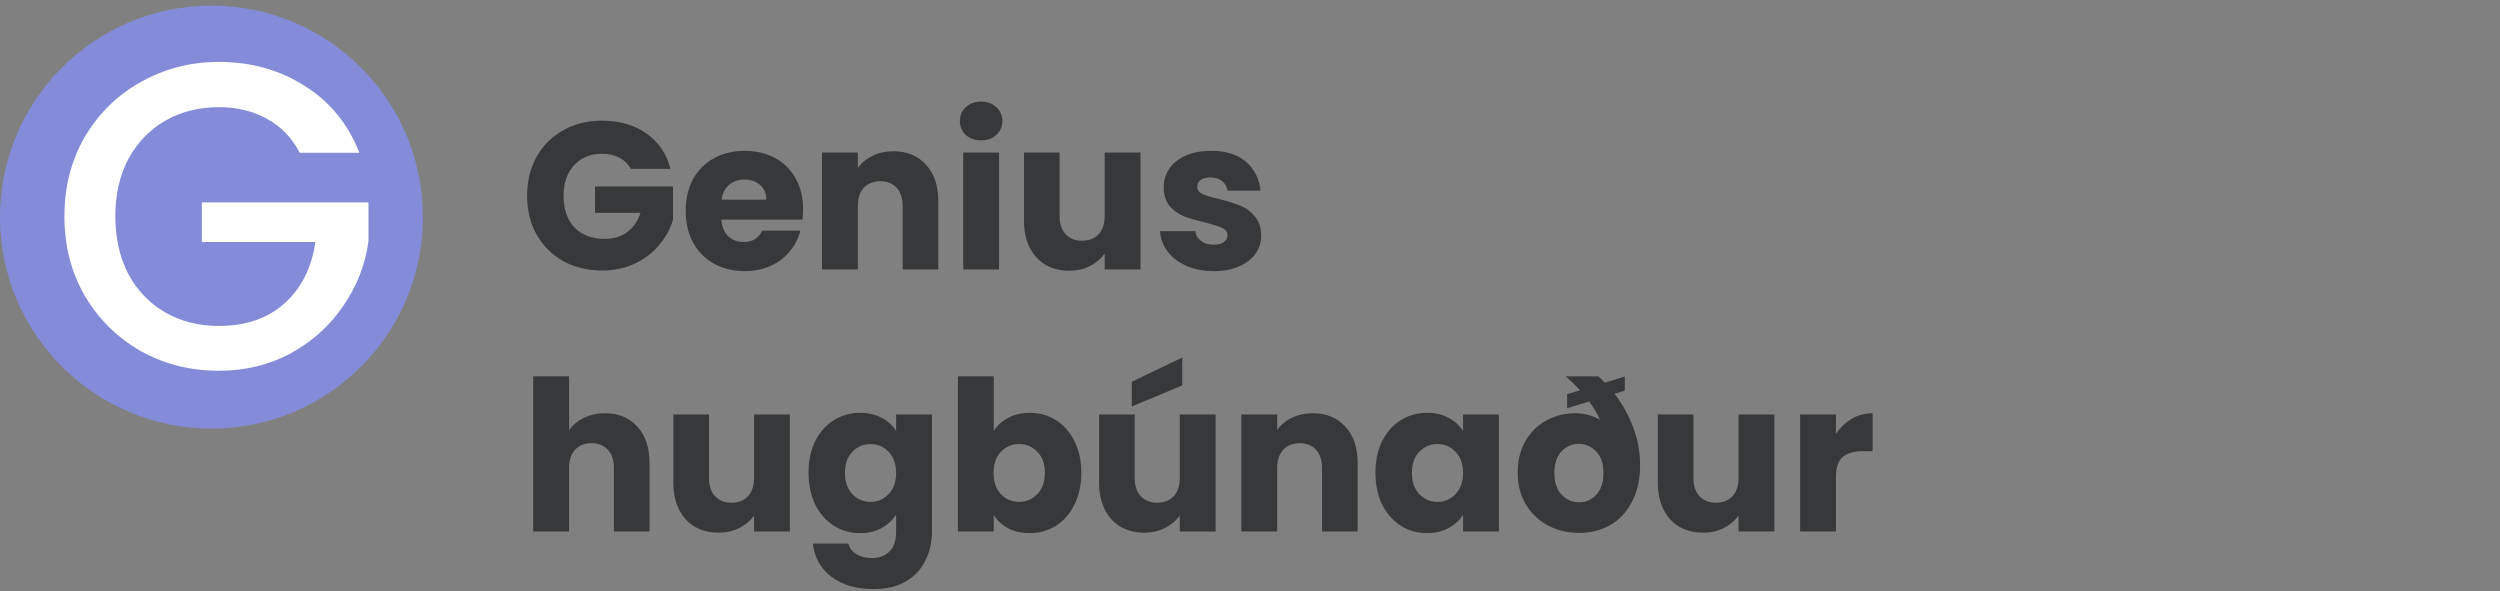
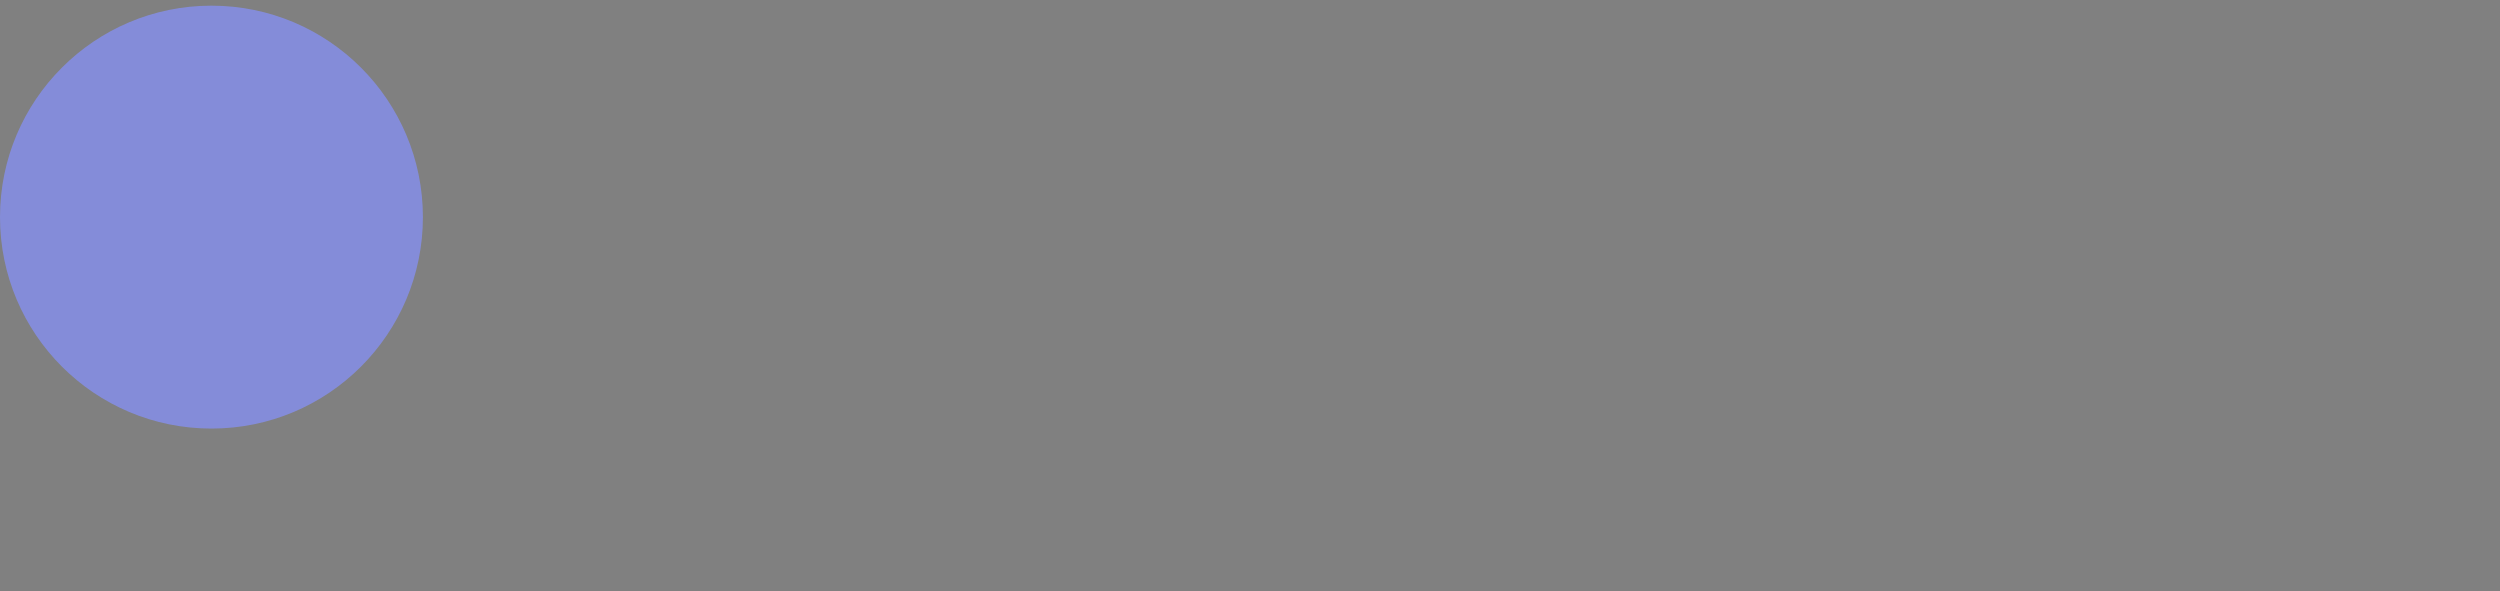
<svg xmlns="http://www.w3.org/2000/svg" width="668" height="158" viewBox="0 0 668 158" fill="none">
  <rect x="0" y="0" width="668" height="158" fill="#808080" stroke="none" />
-   <path d="M168.568 45.12C167.859 43.813 166.832 42.824 165.488 42.152C164.181 41.443 162.632 41.088 160.84 41.088C157.741 41.088 155.259 42.115 153.392 44.168C151.525 46.184 150.592 48.891 150.592 52.288C150.592 55.909 151.563 58.747 153.504 60.8C155.483 62.816 158.189 63.824 161.624 63.824C163.976 63.824 165.955 63.227 167.56 62.032C169.203 60.837 170.397 59.12 171.144 56.88H158.992V49.824H179.824V58.728C179.115 61.117 177.901 63.339 176.184 65.392C174.504 67.445 172.357 69.107 169.744 70.376C167.131 71.645 164.181 72.28 160.896 72.28C157.013 72.28 153.541 71.44 150.48 69.76C147.456 68.043 145.085 65.672 143.368 62.648C141.688 59.624 140.848 56.171 140.848 52.288C140.848 48.405 141.688 44.952 143.368 41.928C145.085 38.867 147.456 36.496 150.48 34.816C153.504 33.099 156.957 32.24 160.84 32.24C165.544 32.24 169.501 33.379 172.712 35.656C175.96 37.933 178.107 41.088 179.152 45.12H168.568ZM214.584 55.872C214.584 56.768 214.528 57.701 214.416 58.672H192.744C192.894 60.613 193.51 62.107 194.592 63.152C195.712 64.16 197.075 64.664 198.68 64.664C201.07 64.664 202.731 63.656 203.664 61.64H213.856C213.334 63.693 212.382 65.541 211 67.184C209.656 68.827 207.958 70.115 205.904 71.048C203.851 71.981 201.555 72.448 199.016 72.448C195.955 72.448 193.23 71.795 190.84 70.488C188.451 69.181 186.584 67.315 185.24 64.888C183.896 62.461 183.224 59.624 183.224 56.376C183.224 53.128 183.878 50.291 185.184 47.864C186.528 45.437 188.395 43.571 190.784 42.264C193.174 40.957 195.918 40.304 199.016 40.304C202.04 40.304 204.728 40.939 207.08 42.208C209.432 43.477 211.262 45.288 212.568 47.64C213.912 49.992 214.584 52.736 214.584 55.872ZM204.784 53.352C204.784 51.709 204.224 50.403 203.104 49.432C201.984 48.461 200.584 47.976 198.904 47.976C197.299 47.976 195.936 48.443 194.816 49.376C193.734 50.309 193.062 51.635 192.8 53.352H204.784ZM238.676 40.416C242.335 40.416 245.247 41.611 247.412 44C249.615 46.352 250.716 49.6 250.716 53.744V72H241.196V55.032C241.196 52.941 240.655 51.317 239.572 50.16C238.489 49.003 237.033 48.424 235.204 48.424C233.375 48.424 231.919 49.003 230.836 50.16C229.753 51.317 229.212 52.941 229.212 55.032V72H219.636V40.752H229.212V44.896C230.183 43.515 231.489 42.432 233.132 41.648C234.775 40.827 236.623 40.416 238.676 40.416ZM262.186 37.504C260.506 37.504 259.125 37.019 258.042 36.048C256.997 35.04 256.474 33.808 256.474 32.352C256.474 30.859 256.997 29.627 258.042 28.656C259.125 27.648 260.506 27.144 262.186 27.144C263.829 27.144 265.173 27.648 266.218 28.656C267.301 29.627 267.842 30.859 267.842 32.352C267.842 33.808 267.301 35.04 266.218 36.048C265.173 37.019 263.829 37.504 262.186 37.504ZM266.946 40.752V72H257.37V40.752H266.946ZM304.742 40.752V72H295.166V67.744C294.195 69.125 292.87 70.245 291.19 71.104C289.547 71.925 287.718 72.336 285.702 72.336C283.313 72.336 281.203 71.813 279.374 70.768C277.545 69.685 276.126 68.136 275.118 66.12C274.11 64.104 273.606 61.733 273.606 59.008V40.752H283.126V57.72C283.126 59.811 283.667 61.435 284.75 62.592C285.833 63.749 287.289 64.328 289.118 64.328C290.985 64.328 292.459 63.749 293.542 62.592C294.625 61.435 295.166 59.811 295.166 57.72V40.752H304.742ZM324.332 72.448C321.607 72.448 319.18 71.981 317.052 71.048C314.924 70.115 313.244 68.845 312.012 67.24C310.78 65.597 310.09 63.768 309.94 61.752H319.404C319.516 62.835 320.02 63.712 320.916 64.384C321.812 65.056 322.914 65.392 324.22 65.392C325.415 65.392 326.33 65.168 326.964 64.72C327.636 64.235 327.972 63.619 327.972 62.872C327.972 61.976 327.506 61.323 326.572 60.912C325.639 60.464 324.127 59.979 322.036 59.456C319.796 58.933 317.93 58.392 316.436 57.832C314.943 57.235 313.655 56.32 312.572 55.088C311.49 53.819 310.948 52.12 310.948 49.992C310.948 48.2 311.434 46.576 312.404 45.12C313.412 43.627 314.868 42.451 316.772 41.592C318.714 40.733 321.01 40.304 323.66 40.304C327.58 40.304 330.66 41.275 332.9 43.216C335.178 45.157 336.484 47.733 336.82 50.944H327.972C327.823 49.861 327.338 49.003 326.516 48.368C325.732 47.733 324.687 47.416 323.38 47.416C322.26 47.416 321.402 47.64 320.804 48.088C320.207 48.499 319.908 49.077 319.908 49.824C319.908 50.72 320.375 51.392 321.308 51.84C322.279 52.288 323.772 52.736 325.788 53.184C328.103 53.781 329.988 54.379 331.444 54.976C332.9 55.536 334.17 56.469 335.252 57.776C336.372 59.045 336.951 60.763 336.988 62.928C336.988 64.757 336.466 66.4 335.42 67.856C334.412 69.275 332.938 70.395 330.996 71.216C329.092 72.037 326.871 72.448 324.332 72.448ZM161.68 110.416C165.264 110.416 168.139 111.611 170.304 114C172.469 116.352 173.552 119.6 173.552 123.744V142H164.032V125.032C164.032 122.941 163.491 121.317 162.408 120.16C161.325 119.003 159.869 118.424 158.04 118.424C156.211 118.424 154.755 119.003 153.672 120.16C152.589 121.317 152.048 122.941 152.048 125.032V142H142.472V100.56H152.048V114.952C153.019 113.571 154.344 112.469 156.024 111.648C157.704 110.827 159.589 110.416 161.68 110.416ZM211.062 110.752V142H201.486V137.744C200.516 139.125 199.19 140.245 197.51 141.104C195.868 141.925 194.038 142.336 192.022 142.336C189.633 142.336 187.524 141.813 185.694 140.768C183.865 139.685 182.446 138.136 181.438 136.12C180.43 134.104 179.926 131.733 179.926 129.008V110.752H189.446V127.72C189.446 129.811 189.988 131.435 191.07 132.592C192.153 133.749 193.609 134.328 195.438 134.328C197.305 134.328 198.78 133.749 199.862 132.592C200.945 131.435 201.486 129.811 201.486 127.72V110.752H211.062ZM229.813 110.304C232.015 110.304 233.938 110.752 235.581 111.648C237.261 112.544 238.549 113.72 239.445 115.176V110.752H249.021V141.944C249.021 144.819 248.442 147.413 247.285 149.728C246.165 152.08 244.429 153.947 242.077 155.328C239.762 156.709 236.869 157.4 233.397 157.4C228.767 157.4 225.015 156.299 222.141 154.096C219.266 151.931 217.623 148.981 217.213 145.248H226.677C226.975 146.443 227.685 147.376 228.805 148.048C229.925 148.757 231.306 149.112 232.949 149.112C234.927 149.112 236.495 148.533 237.653 147.376C238.847 146.256 239.445 144.445 239.445 141.944V137.52C238.511 138.976 237.223 140.171 235.581 141.104C233.938 142 232.015 142.448 229.813 142.448C227.237 142.448 224.903 141.795 222.813 140.488C220.722 139.144 219.061 137.259 217.829 134.832C216.634 132.368 216.037 129.531 216.037 126.32C216.037 123.109 216.634 120.291 217.829 117.864C219.061 115.437 220.722 113.571 222.813 112.264C224.903 110.957 227.237 110.304 229.813 110.304ZM239.445 126.376C239.445 123.987 238.773 122.101 237.429 120.72C236.122 119.339 234.517 118.648 232.613 118.648C230.709 118.648 229.085 119.339 227.741 120.72C226.434 122.064 225.781 123.931 225.781 126.32C225.781 128.709 226.434 130.613 227.741 132.032C229.085 133.413 230.709 134.104 232.613 134.104C234.517 134.104 236.122 133.413 237.429 132.032C238.773 130.651 239.445 128.765 239.445 126.376ZM265.525 115.176C266.421 113.72 267.709 112.544 269.389 111.648C271.069 110.752 272.991 110.304 275.157 110.304C277.733 110.304 280.066 110.957 282.157 112.264C284.247 113.571 285.89 115.437 287.085 117.864C288.317 120.291 288.933 123.109 288.933 126.32C288.933 129.531 288.317 132.368 287.085 134.832C285.89 137.259 284.247 139.144 282.157 140.488C280.066 141.795 277.733 142.448 275.157 142.448C272.954 142.448 271.031 142.019 269.389 141.16C267.746 140.264 266.458 139.088 265.525 137.632V142H255.949V100.56H265.525V115.176ZM279.189 126.32C279.189 123.931 278.517 122.064 277.173 120.72C275.866 119.339 274.242 118.648 272.301 118.648C270.397 118.648 268.773 119.339 267.429 120.72C266.122 122.101 265.469 123.987 265.469 126.376C265.469 128.765 266.122 130.651 267.429 132.032C268.773 133.413 270.397 134.104 272.301 134.104C274.205 134.104 275.829 133.413 277.173 132.032C278.517 130.613 279.189 128.709 279.189 126.32ZM324.812 110.752V142H315.236V137.744C314.266 139.125 312.94 140.245 311.26 141.104C309.618 141.925 307.788 142.336 305.772 142.336C303.383 142.336 301.274 141.813 299.444 140.768C297.615 139.685 296.196 138.136 295.188 136.12C294.18 134.104 293.676 131.733 293.676 129.008V110.752H303.196V127.72C303.196 129.811 303.738 131.435 304.82 132.592C305.903 133.749 307.359 134.328 309.188 134.328C311.055 134.328 312.53 133.749 313.612 132.592C314.695 131.435 315.236 129.811 315.236 127.72V110.752H324.812ZM315.908 102.968L302.412 108.624V102.016L315.908 95.52V102.968ZM350.731 110.416C354.389 110.416 357.301 111.611 359.467 114C361.669 116.352 362.771 119.6 362.771 123.744V142H353.251V125.032C353.251 122.941 352.709 121.317 351.627 120.16C350.544 119.003 349.088 118.424 347.259 118.424C345.429 118.424 343.973 119.003 342.891 120.16C341.808 121.317 341.267 122.941 341.267 125.032V142H331.691V110.752H341.267V114.896C342.237 113.515 343.544 112.432 345.187 111.648C346.829 110.827 348.677 110.416 350.731 110.416ZM367.521 126.32C367.521 123.109 368.118 120.291 369.313 117.864C370.545 115.437 372.206 113.571 374.297 112.264C376.388 110.957 378.721 110.304 381.297 110.304C383.5 110.304 385.422 110.752 387.065 111.648C388.745 112.544 390.033 113.72 390.929 115.176V110.752H400.505V142H390.929V137.576C389.996 139.032 388.689 140.208 387.009 141.104C385.366 142 383.444 142.448 381.241 142.448C378.702 142.448 376.388 141.795 374.297 140.488C372.206 139.144 370.545 137.259 369.313 134.832C368.118 132.368 367.521 129.531 367.521 126.32ZM390.929 126.376C390.929 123.987 390.257 122.101 388.913 120.72C387.606 119.339 386.001 118.648 384.097 118.648C382.193 118.648 380.569 119.339 379.225 120.72C377.918 122.064 377.265 123.931 377.265 126.32C377.265 128.709 377.918 130.613 379.225 132.032C380.569 133.413 382.193 134.104 384.097 134.104C386.001 134.104 387.606 133.413 388.913 132.032C390.257 130.651 390.929 128.765 390.929 126.376ZM431.401 105.208C433.566 108.045 435.246 111.088 436.441 114.336C437.636 117.547 438.233 120.851 438.233 124.248C438.233 128.093 437.505 131.379 436.049 134.104C434.63 136.829 432.689 138.901 430.225 140.32C427.761 141.701 424.998 142.392 421.937 142.392C418.913 142.392 416.15 141.739 413.649 140.432C411.148 139.088 409.169 137.203 407.713 134.776C406.257 132.349 405.529 129.531 405.529 126.32C405.529 123.109 406.201 120.309 407.545 117.92C408.926 115.493 410.793 113.645 413.145 112.376C415.497 111.069 418.11 110.416 420.985 110.416C423.225 110.416 425.409 110.995 427.537 112.152C426.716 110.397 425.745 108.773 424.625 107.28L418.745 109.072V105.32L422.217 104.256C420.985 102.949 419.697 101.717 418.353 100.56H427.145L428.825 102.24L434.145 100.616V104.368L431.401 105.208ZM421.937 134.216C423.729 134.216 425.26 133.544 426.529 132.2C427.798 130.856 428.433 128.915 428.433 126.376C428.433 123.837 427.78 121.915 426.473 120.608C425.166 119.264 423.636 118.592 421.881 118.592C420.089 118.592 418.54 119.264 417.233 120.608C415.964 121.915 415.329 123.837 415.329 126.376C415.329 128.915 415.982 130.856 417.289 132.2C418.596 133.544 420.145 134.216 421.937 134.216ZM474.109 110.752V142H464.533V137.744C463.563 139.125 462.237 140.245 460.557 141.104C458.915 141.925 457.085 142.336 455.069 142.336C452.68 142.336 450.571 141.813 448.741 140.768C446.912 139.685 445.493 138.136 444.485 136.12C443.477 134.104 442.973 131.733 442.973 129.008V110.752H452.493V127.72C452.493 129.811 453.035 131.435 454.117 132.592C455.2 133.749 456.656 134.328 458.485 134.328C460.352 134.328 461.827 133.749 462.909 132.592C463.992 131.435 464.533 129.811 464.533 127.72V110.752H474.109ZM490.564 115.96C491.684 114.243 493.084 112.899 494.764 111.928C496.444 110.92 498.31 110.416 500.364 110.416V120.552H497.732C495.342 120.552 493.55 121.075 492.356 122.12C491.161 123.128 490.564 124.92 490.564 127.496V142H480.988V110.752H490.564V115.96Z" fill="#373839" />
  <circle cx="56.5" cy="58.014" r="56.5" fill="#848CD9" />
-   <path d="M80.094 40.837C78.002 36.807 75.097 33.785 71.377 31.771C67.658 29.679 63.358 28.633 58.476 28.633C53.13 28.633 48.364 29.834 44.18 32.236C39.996 34.638 36.703 38.047 34.3 42.464C31.976 46.881 30.814 51.995 30.814 57.806C30.814 63.617 31.976 68.77 34.3 73.264C36.703 77.681 39.996 81.091 44.18 83.493C48.364 85.895 53.13 87.096 58.476 87.096C65.682 87.096 71.532 85.081 76.026 81.052C80.521 77.022 83.271 71.56 84.279 64.664H53.943V54.087H98.459V64.431C97.606 70.707 95.359 76.48 91.717 81.749C88.153 87.018 83.465 91.241 77.654 94.418C71.92 97.517 65.527 99.067 58.476 99.067C50.882 99.067 43.947 97.324 37.671 93.837C31.395 90.273 26.397 85.352 22.678 79.076C19.036 72.8 17.215 65.71 17.215 57.806C17.215 49.903 19.036 42.813 22.678 36.536C26.397 30.26 31.395 25.378 37.671 21.891C44.025 18.327 50.96 16.545 58.476 16.545C67.077 16.545 74.709 18.676 81.373 22.938C88.114 27.122 92.996 33.088 96.018 40.837H80.094Z" fill="white" />
</svg>